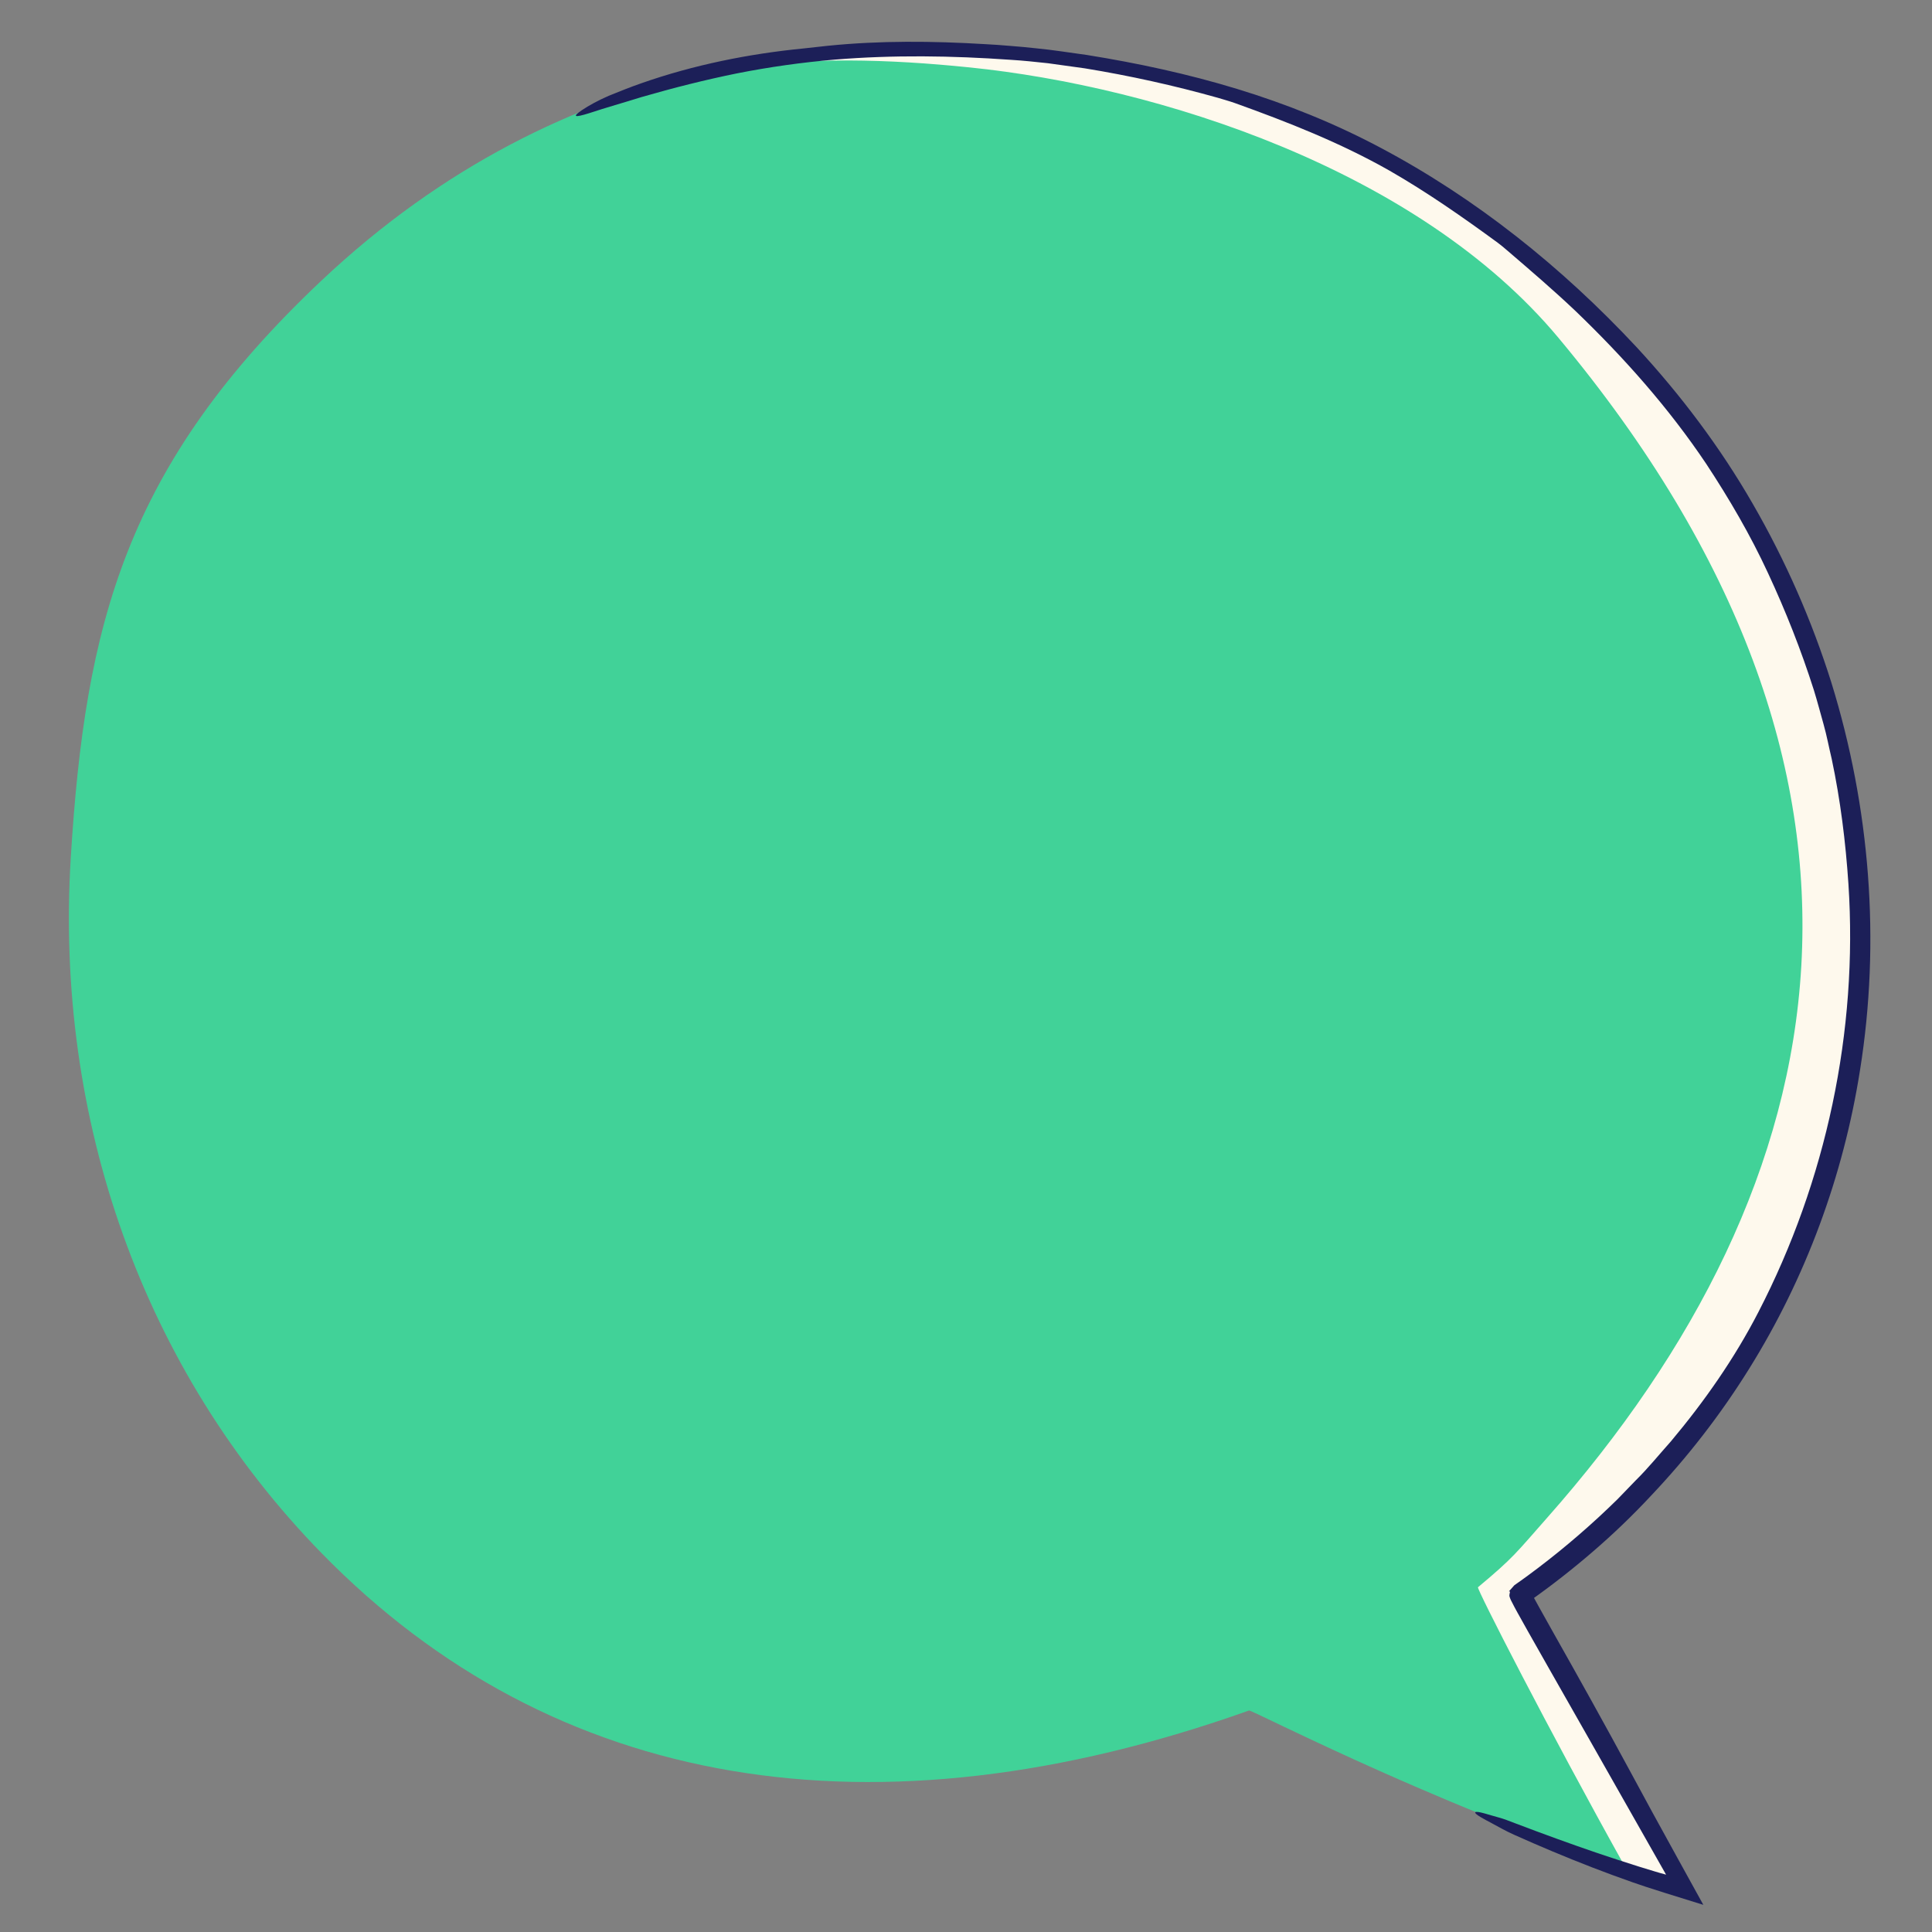
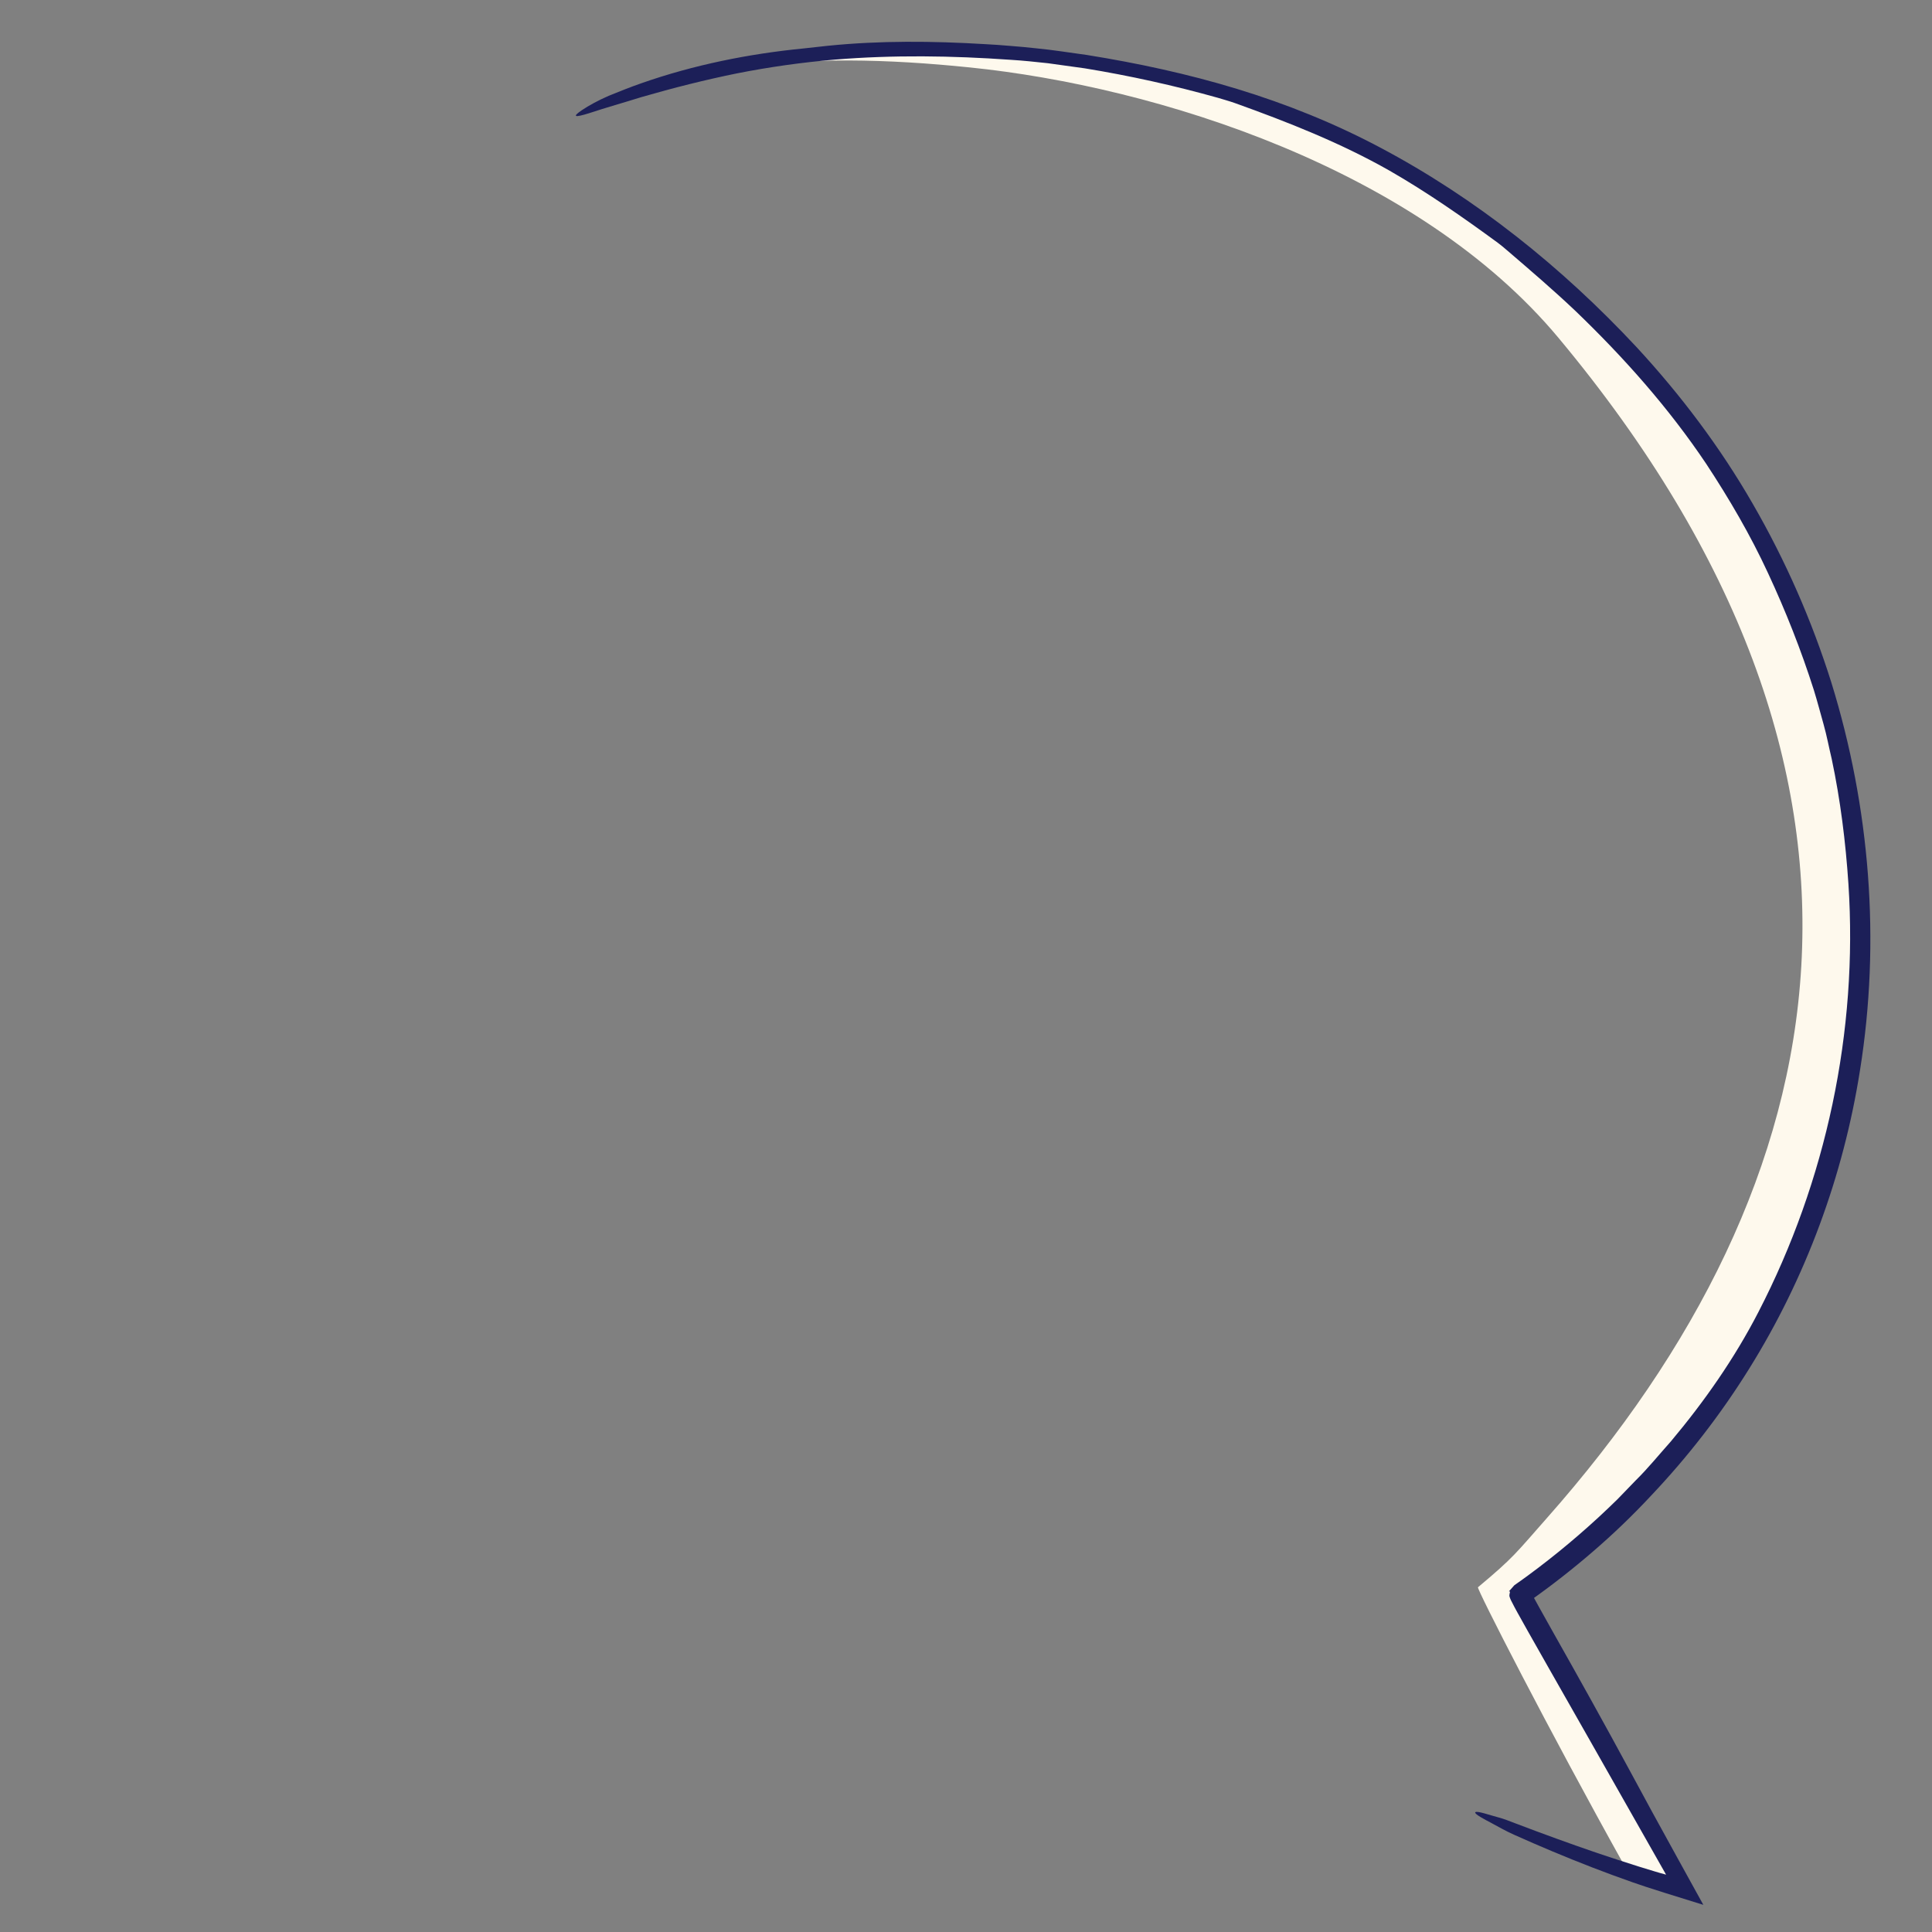
<svg xmlns="http://www.w3.org/2000/svg" id="a" viewBox="0 0 300 300">
  <rect x="0" y="0" width="300" height="300" fill="#808080" stroke="none" />
-   <path d="M10.987,133.218c2.231-36.286,8.463-60.903,38.889-89.61C88.072,7.57,131.461,5.267,162.589,8.471c37.447,3.854,64.673,18.718,88.52,43.119,50.495,51.668,50.984,133.373,1.09,182.135-5.164,5.047-10.787,9.655-16.715,13.696-.287.149,11.039,19.979,25.02,45.145-33.276-9.934-66.183-27.156-66.559-26.96-58.307,20.753-108.092,12.318-143.976-24.4-27.857-28.503-41.472-67.478-38.981-107.987Z" fill="#41d298" />
  <path d="M252.2,233.725c49.894-48.761,49.405-130.467-1.09-182.135-23.847-24.401-51.073-39.264-88.52-43.119-14.675-1.51-32.075-1.793-50.371,2.102,13.866-1.703,25.486-1.418,38.371-.102,29.16,2.979,69.552,15.784,91.406,41.986,56.727,68.011,44.432,131.018-1.796,183.268-4.777,5.4-5.077,6.056-10.703,10.744-.259.134,10.872,21.956,22.909,43.539,5.258,1.896,2.682.941,8.098,2.558-13.981-25.166-25.307-44.996-25.02-45.145,5.928-4.041,11.552-8.649,16.715-13.696Z" fill="#fef9ed" />
  <path d="M231.743,283.167c1.093.575,2.024,1.132,3.331,1.717,3.993,1.792,8.054,3.499,12.198,5.1,2.073.798,4.165,1.574,6.282,2.314.669.245,3.071,1.041,4.954,1.623,1.99.619,3.985,1.24,5.985,1.862-1.299-2.353-2.629-4.763-3.963-7.18-1.323-2.406-2.646-4.813-3.966-7.213-1.15-2.123-2.297-4.24-3.438-6.346-3.926-7.265-7.968-14.52-11.987-21.634l-2.174-3.887-.531-.969-.131-.241-.062-.114-.004-.005-.012-.015c-.022-.021-.038-.048-.005-.064l.021-.021.518-.372,1.262-.923c.836-.623,1.667-1.252,2.487-1.895,1.642-1.283,3.253-2.607,4.829-3.968,3.158-2.719,6.168-5.605,9.006-8.654,5.729-6.042,10.85-12.656,15.246-19.716,8.808-14.115,14.658-30.01,17.229-46.369,3.221-20.088,1.547-40.842-4.443-60.203-3.042-9.671-7.145-19.001-12.215-27.773-5.054-8.785-11.196-16.923-18.07-24.356-11.528-12.351-24.89-23.083-39.871-31.003-7.051-3.738-14.493-6.726-22.124-9.052-7.633-2.331-15.449-4.009-23.332-5.274-2.603-.347-5.224-.784-7.868-1.033-1.321-.143-2.645-.273-3.972-.371-1.326-.111-2.654-.215-3.983-.278-8.117-.489-16.271-.568-24.409.257-1.248.137-2.51.276-3.753.412-8.533.837-17.03,2.551-25.119,5.379-1.739.602-3.498,1.309-5.135,1.975-1.622.706-3.079,1.495-4.212,2.259-1.447.991-1.173,1.178,1.171.44,2.62-.874,5.398-1.641,8.15-2.507,4.879-1.412,9.817-2.663,14.815-3.677,5.003-.988,10.068-1.702,15.147-2.133,9.078-.747,18.238-.617,27.373.031,1.889.111,3.813.322,5.742.527,1.919.266,3.845.534,5.744.797,6.974,1.141,13.858,2.661,20.674,4.578.882.268,1.807.522,2.636.818,8.153,2.922,16.374,6.16,23.97,10.473,5.826,3.338,11.388,7.222,16.854,11.225.479.359.976.772,1.422,1.159,3.553,3.052,7.221,6.184,10.65,9.441,7.521,7.232,14.457,15.031,20.275,23.709,3.576,5.431,6.874,11.071,9.607,16.986,2.749,5.904,5.144,11.971,7.121,18.178.537,1.749,1.006,3.524,1.502,5.292.499,1.767.829,3.576,1.258,5.357,1.356,6.397,2.166,12.91,2.6,19.445,1.502,22.857-3.453,46.095-13.98,66.462-3.693,7.168-8.391,13.891-13.603,20.097-1.809,2.021-3.513,4.138-5.45,6.044l-2.83,2.927c-.968.951-1.953,1.886-2.949,2.808-1.997,1.84-4.05,3.618-6.158,5.328-1.052.857-2.123,1.691-3.202,2.514l-1.63,1.218-.823.598-1.255.888-.312.354-.357.404-.089.101-.045.05-.022.025c.075.025-.183-.038.165.059l-.007.016c-.026.083-.035.157-.051.236-.034.154-.065.321-.03.502.05.183.129.369.212.556.18.374.375.746.574,1.115l.429.788,1.596,2.859,3.22,5.682,6.453,11.347c3.944,6.949,7.888,13.898,11.829,20.843-.591-.148-1.27-.358-1.917-.548l-2.381-.729c-2.115-.665-4.221-1.356-6.322-2.061-4.278-1.46-8.527-3.009-12.752-4.617-.863-.328-1.867-.727-2.568-.908-1.356-.35-3.476-1.116-3.69-.818-.18.251,1.44,1.107,2.667,1.749Z" fill="#1c1f58" />
</svg>